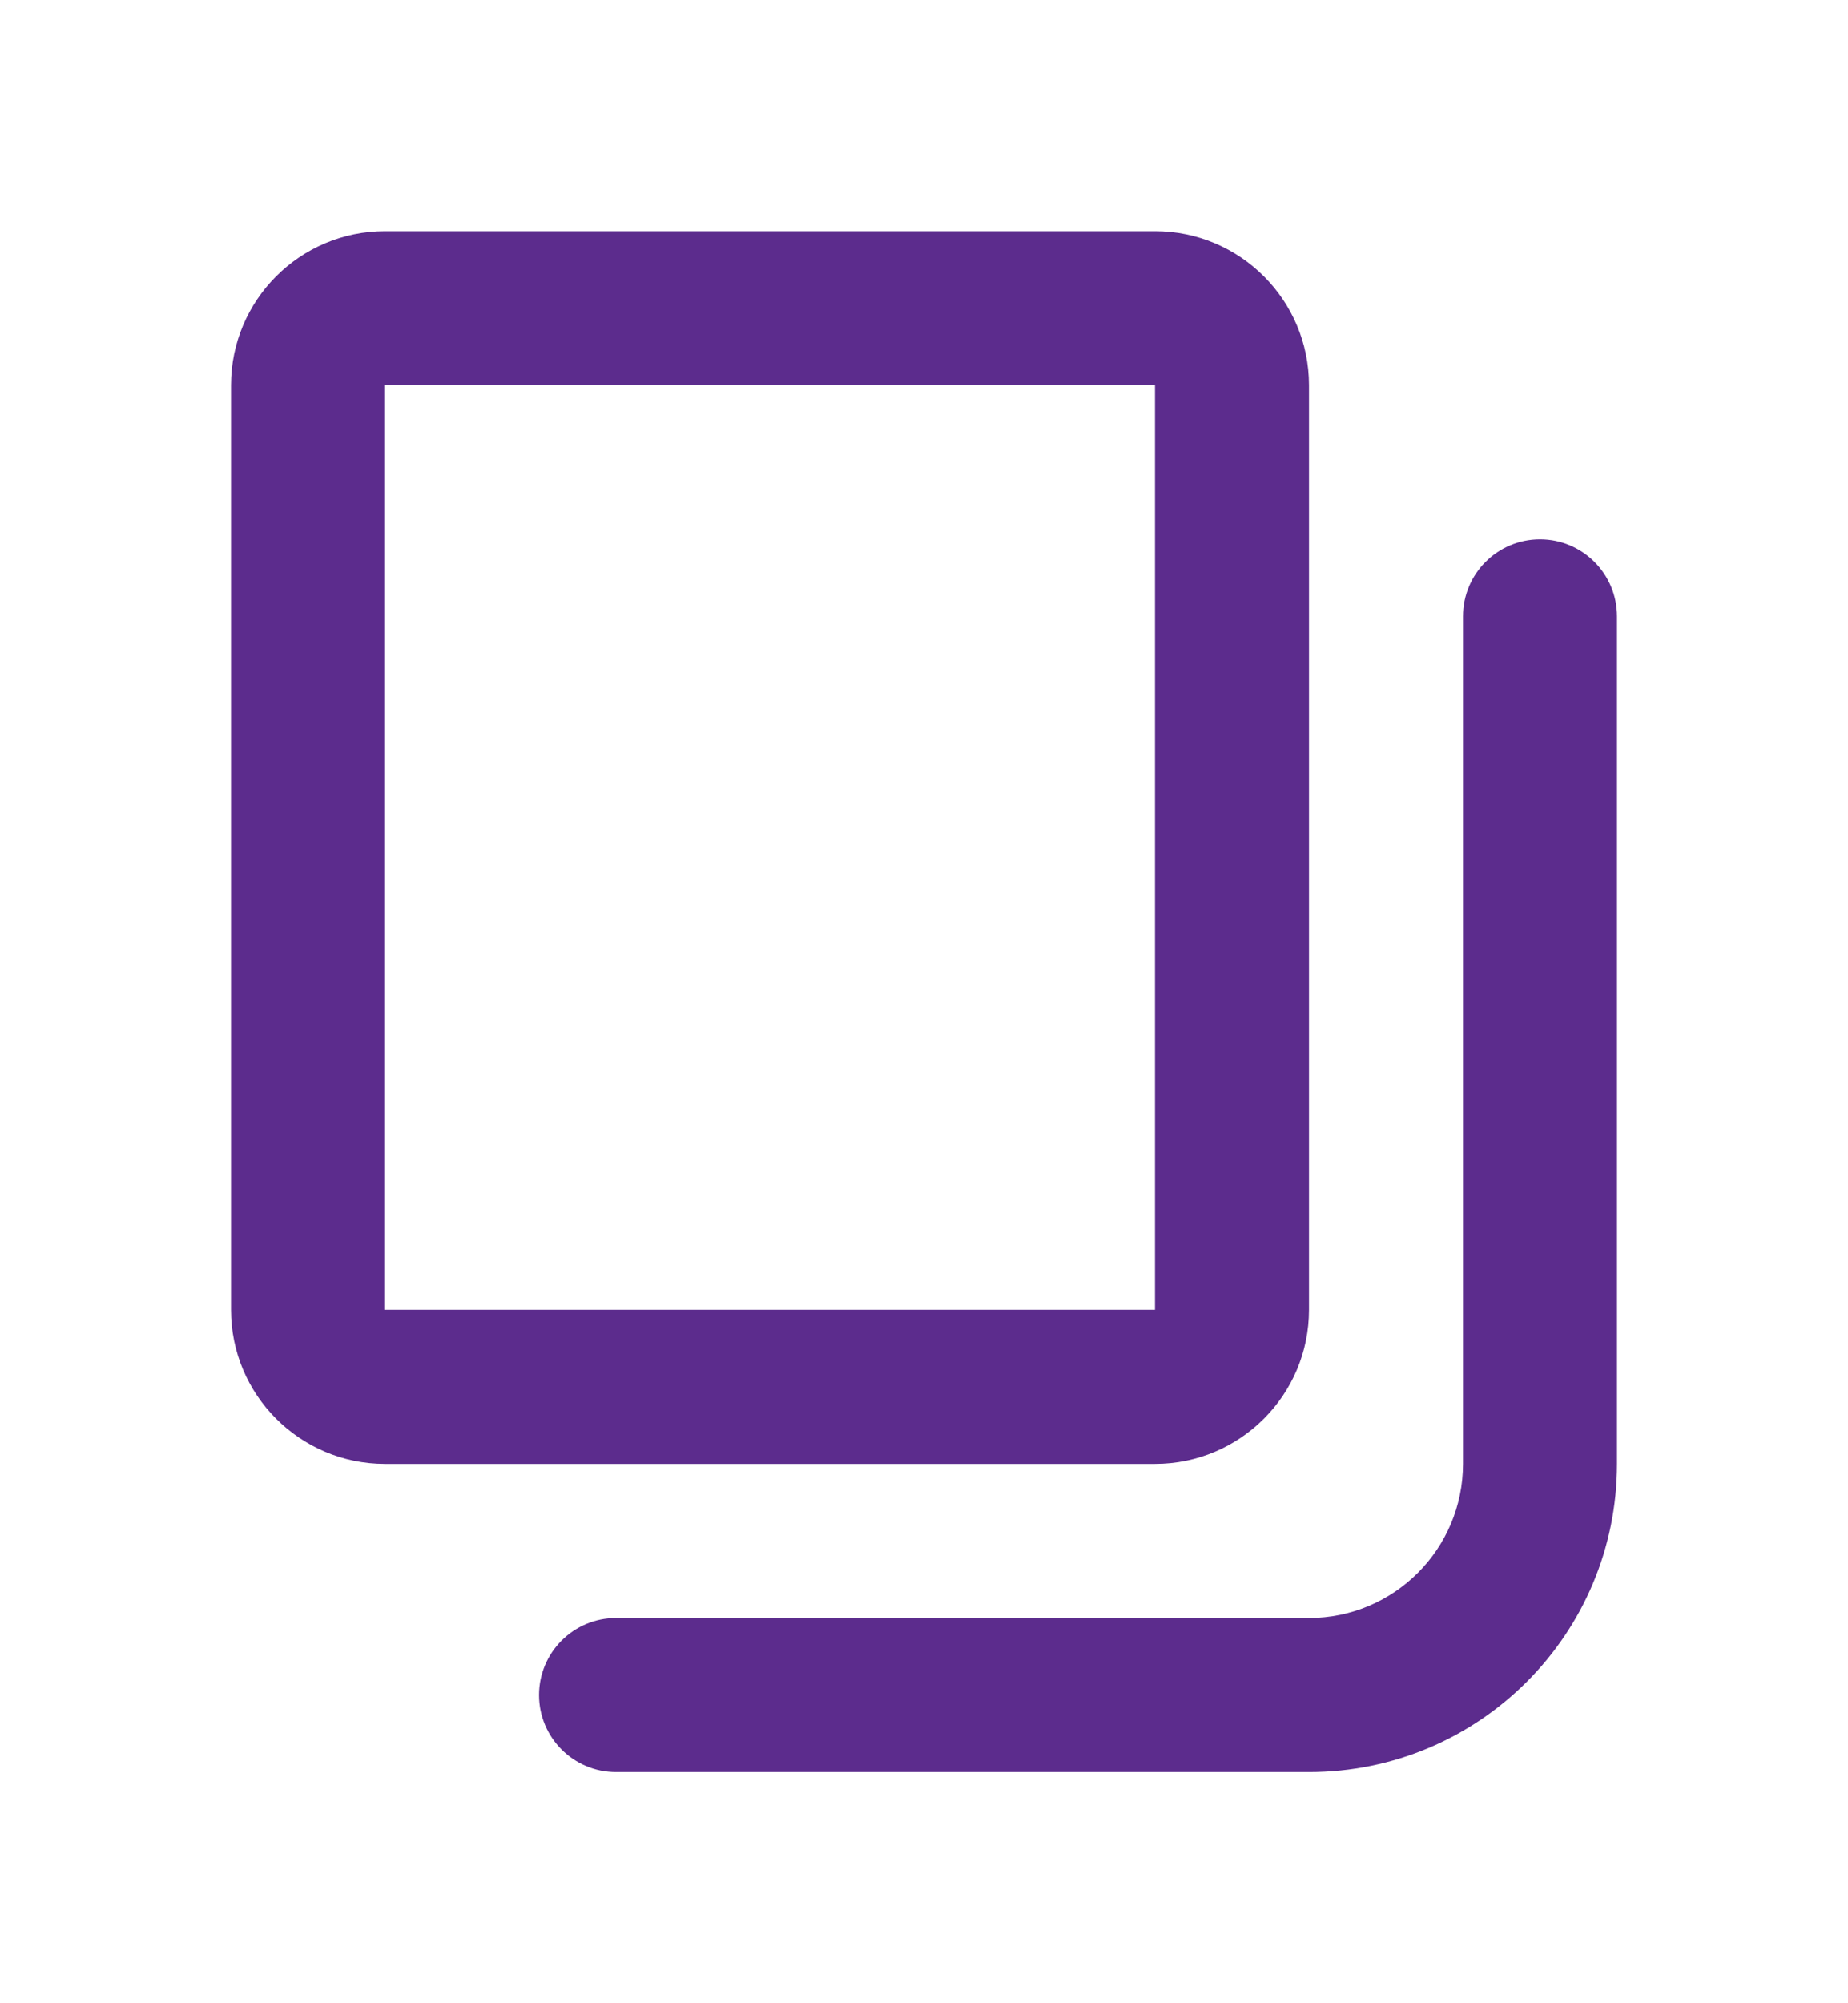
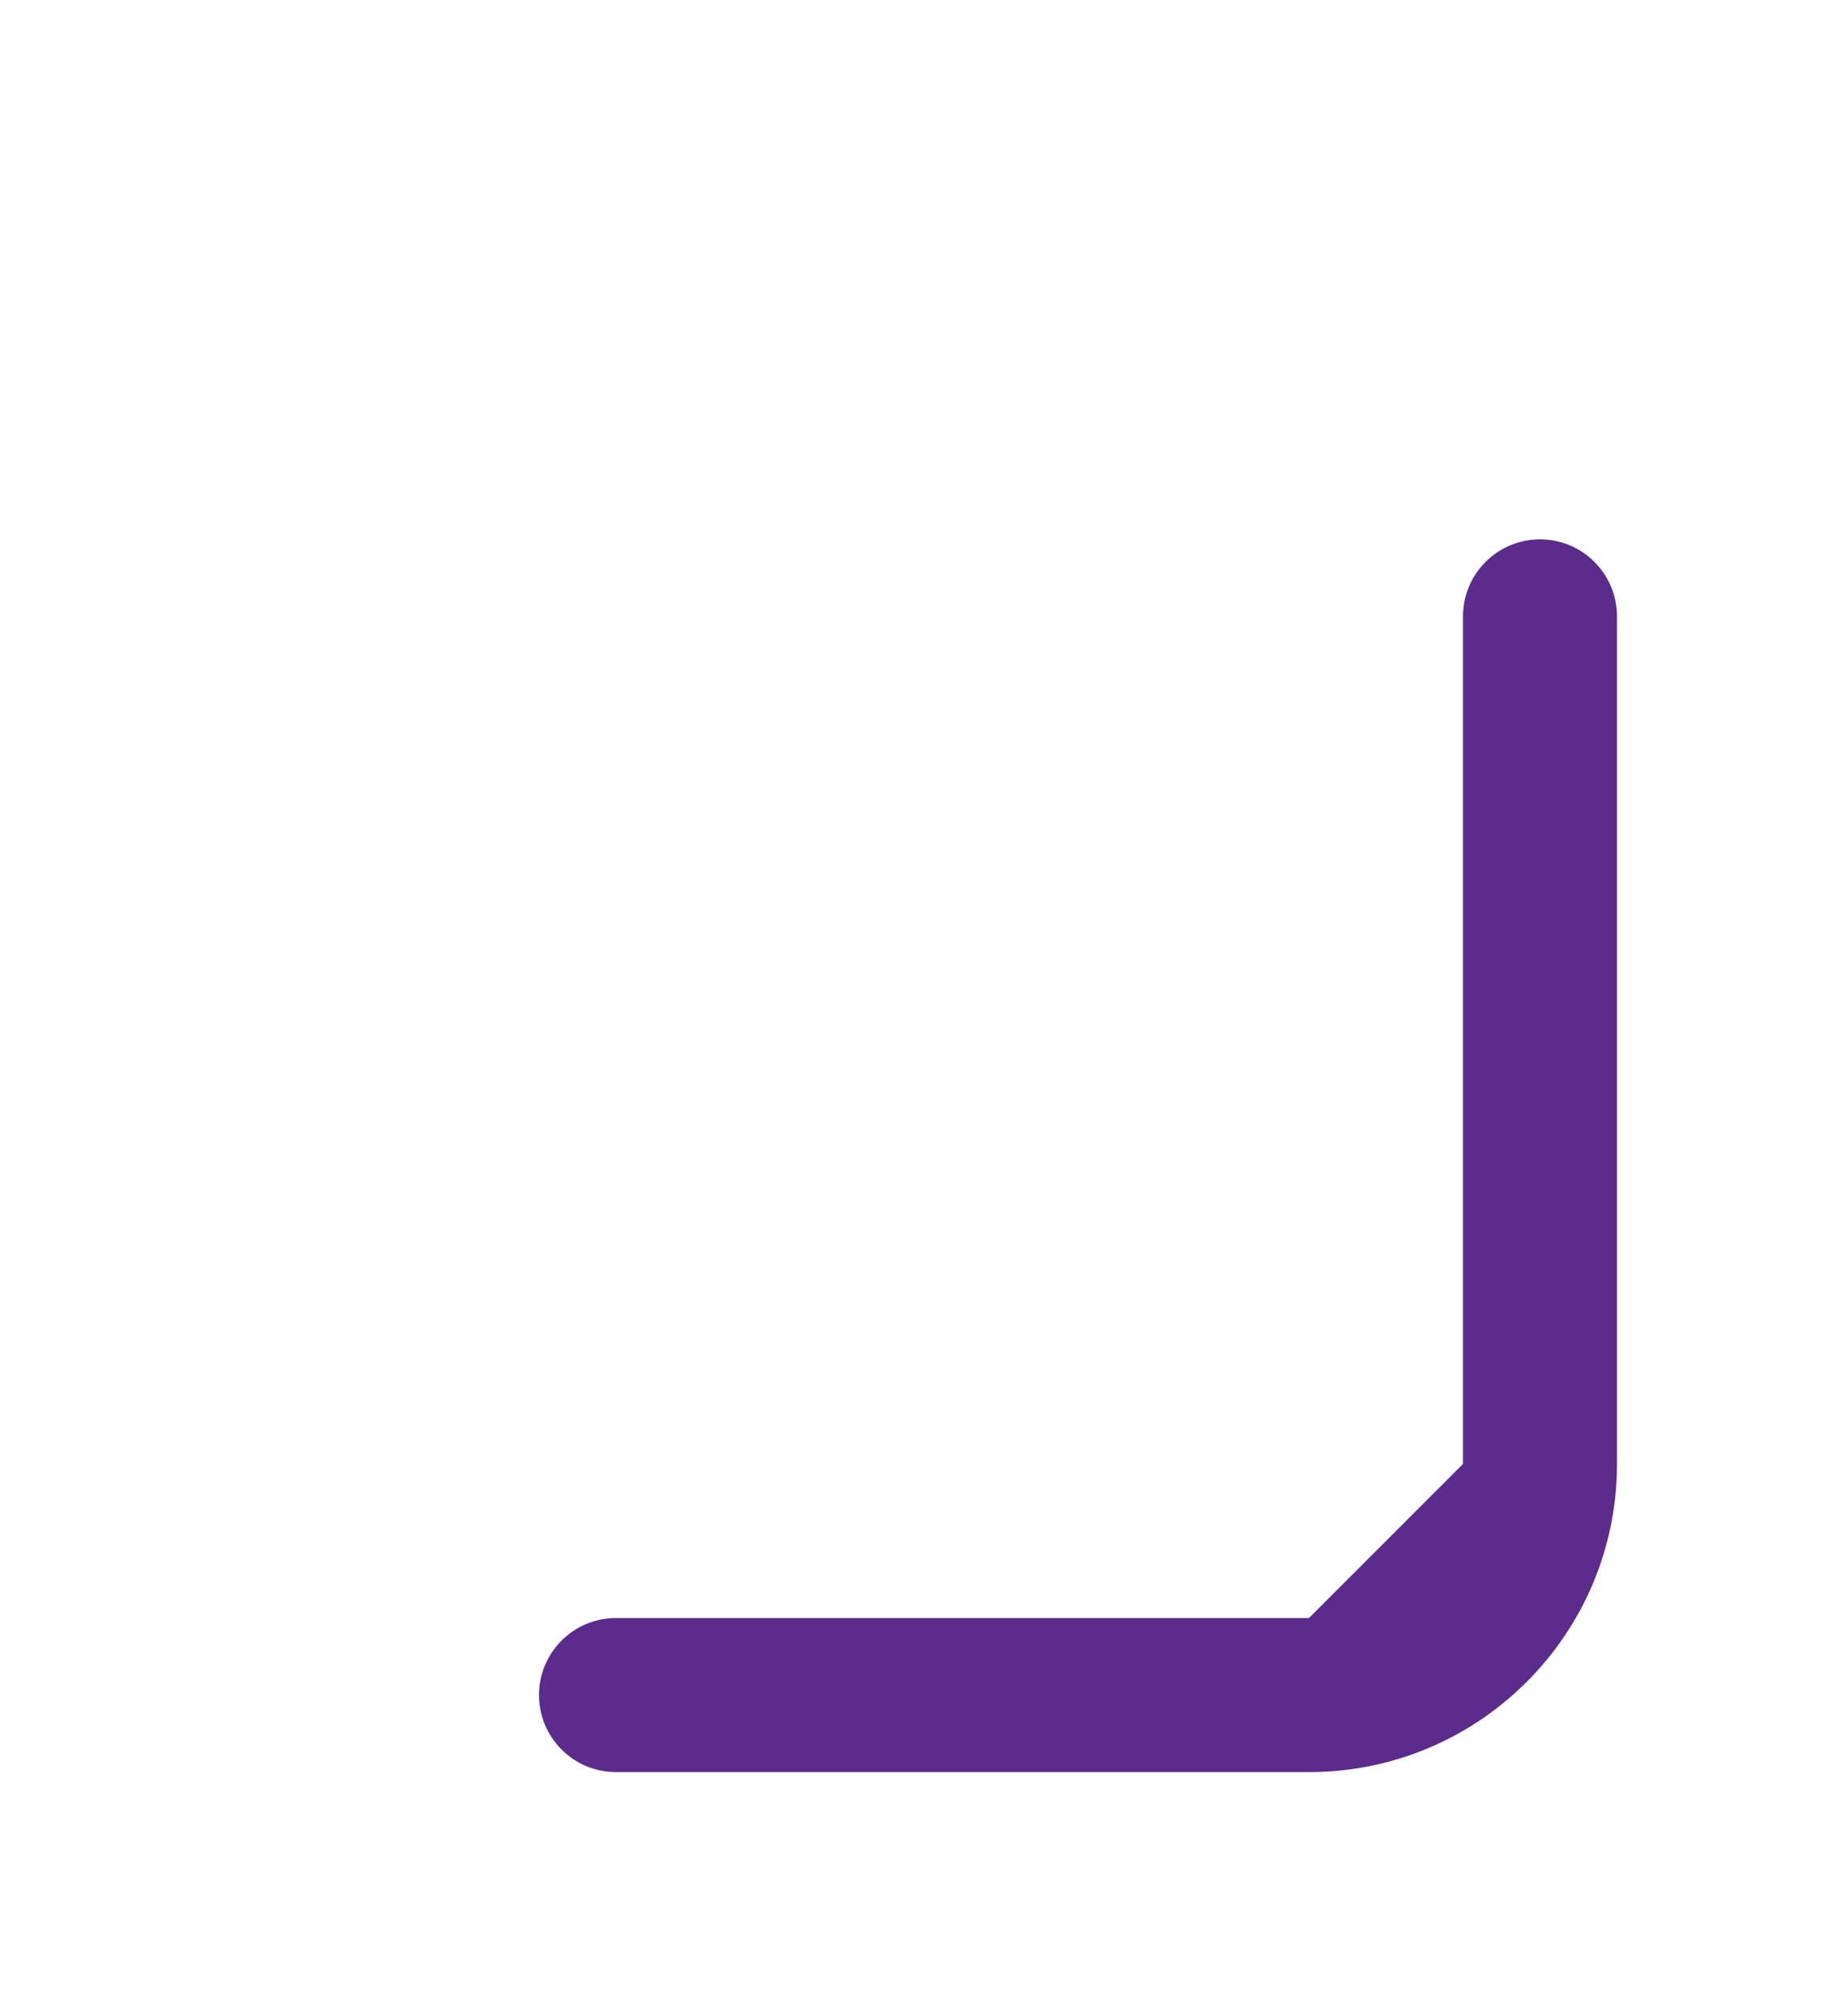
<svg xmlns="http://www.w3.org/2000/svg" width="12" height="13" viewBox="0 0 12 13" fill="none">
-   <path fill-rule="evenodd" clip-rule="evenodd" d="M7.5 1.5C8.052 1.5 8.5 1.948 8.5 2.5V8.5C8.5 9.052 8.052 9.5 7.5 9.5H2.5C1.948 9.5 1.5 9.052 1.5 8.5V2.5C1.5 1.948 1.948 1.5 2.5 1.5H7.5ZM2.5 2.5H7.5V8.5H2.5V2.5Z" fill="#5C2C8D" />
-   <path d="M9.5 9.5V4C9.5 3.724 9.724 3.5 10 3.5C10.276 3.5 10.5 3.724 10.5 4V9.5C10.5 10.604 9.605 11.5 8.5 11.5H4C3.724 11.5 3.5 11.276 3.5 11C3.5 10.724 3.724 10.5 4 10.5H8.5C9.052 10.5 9.5 10.052 9.5 9.5Z" fill="#5C2C8D" />
+   <path d="M9.5 9.5V4C9.5 3.724 9.724 3.5 10 3.5C10.276 3.5 10.5 3.724 10.5 4V9.5C10.5 10.604 9.605 11.5 8.5 11.5H4C3.724 11.5 3.5 11.276 3.5 11C3.5 10.724 3.724 10.5 4 10.5H8.5Z" fill="#5C2C8D" />
</svg>